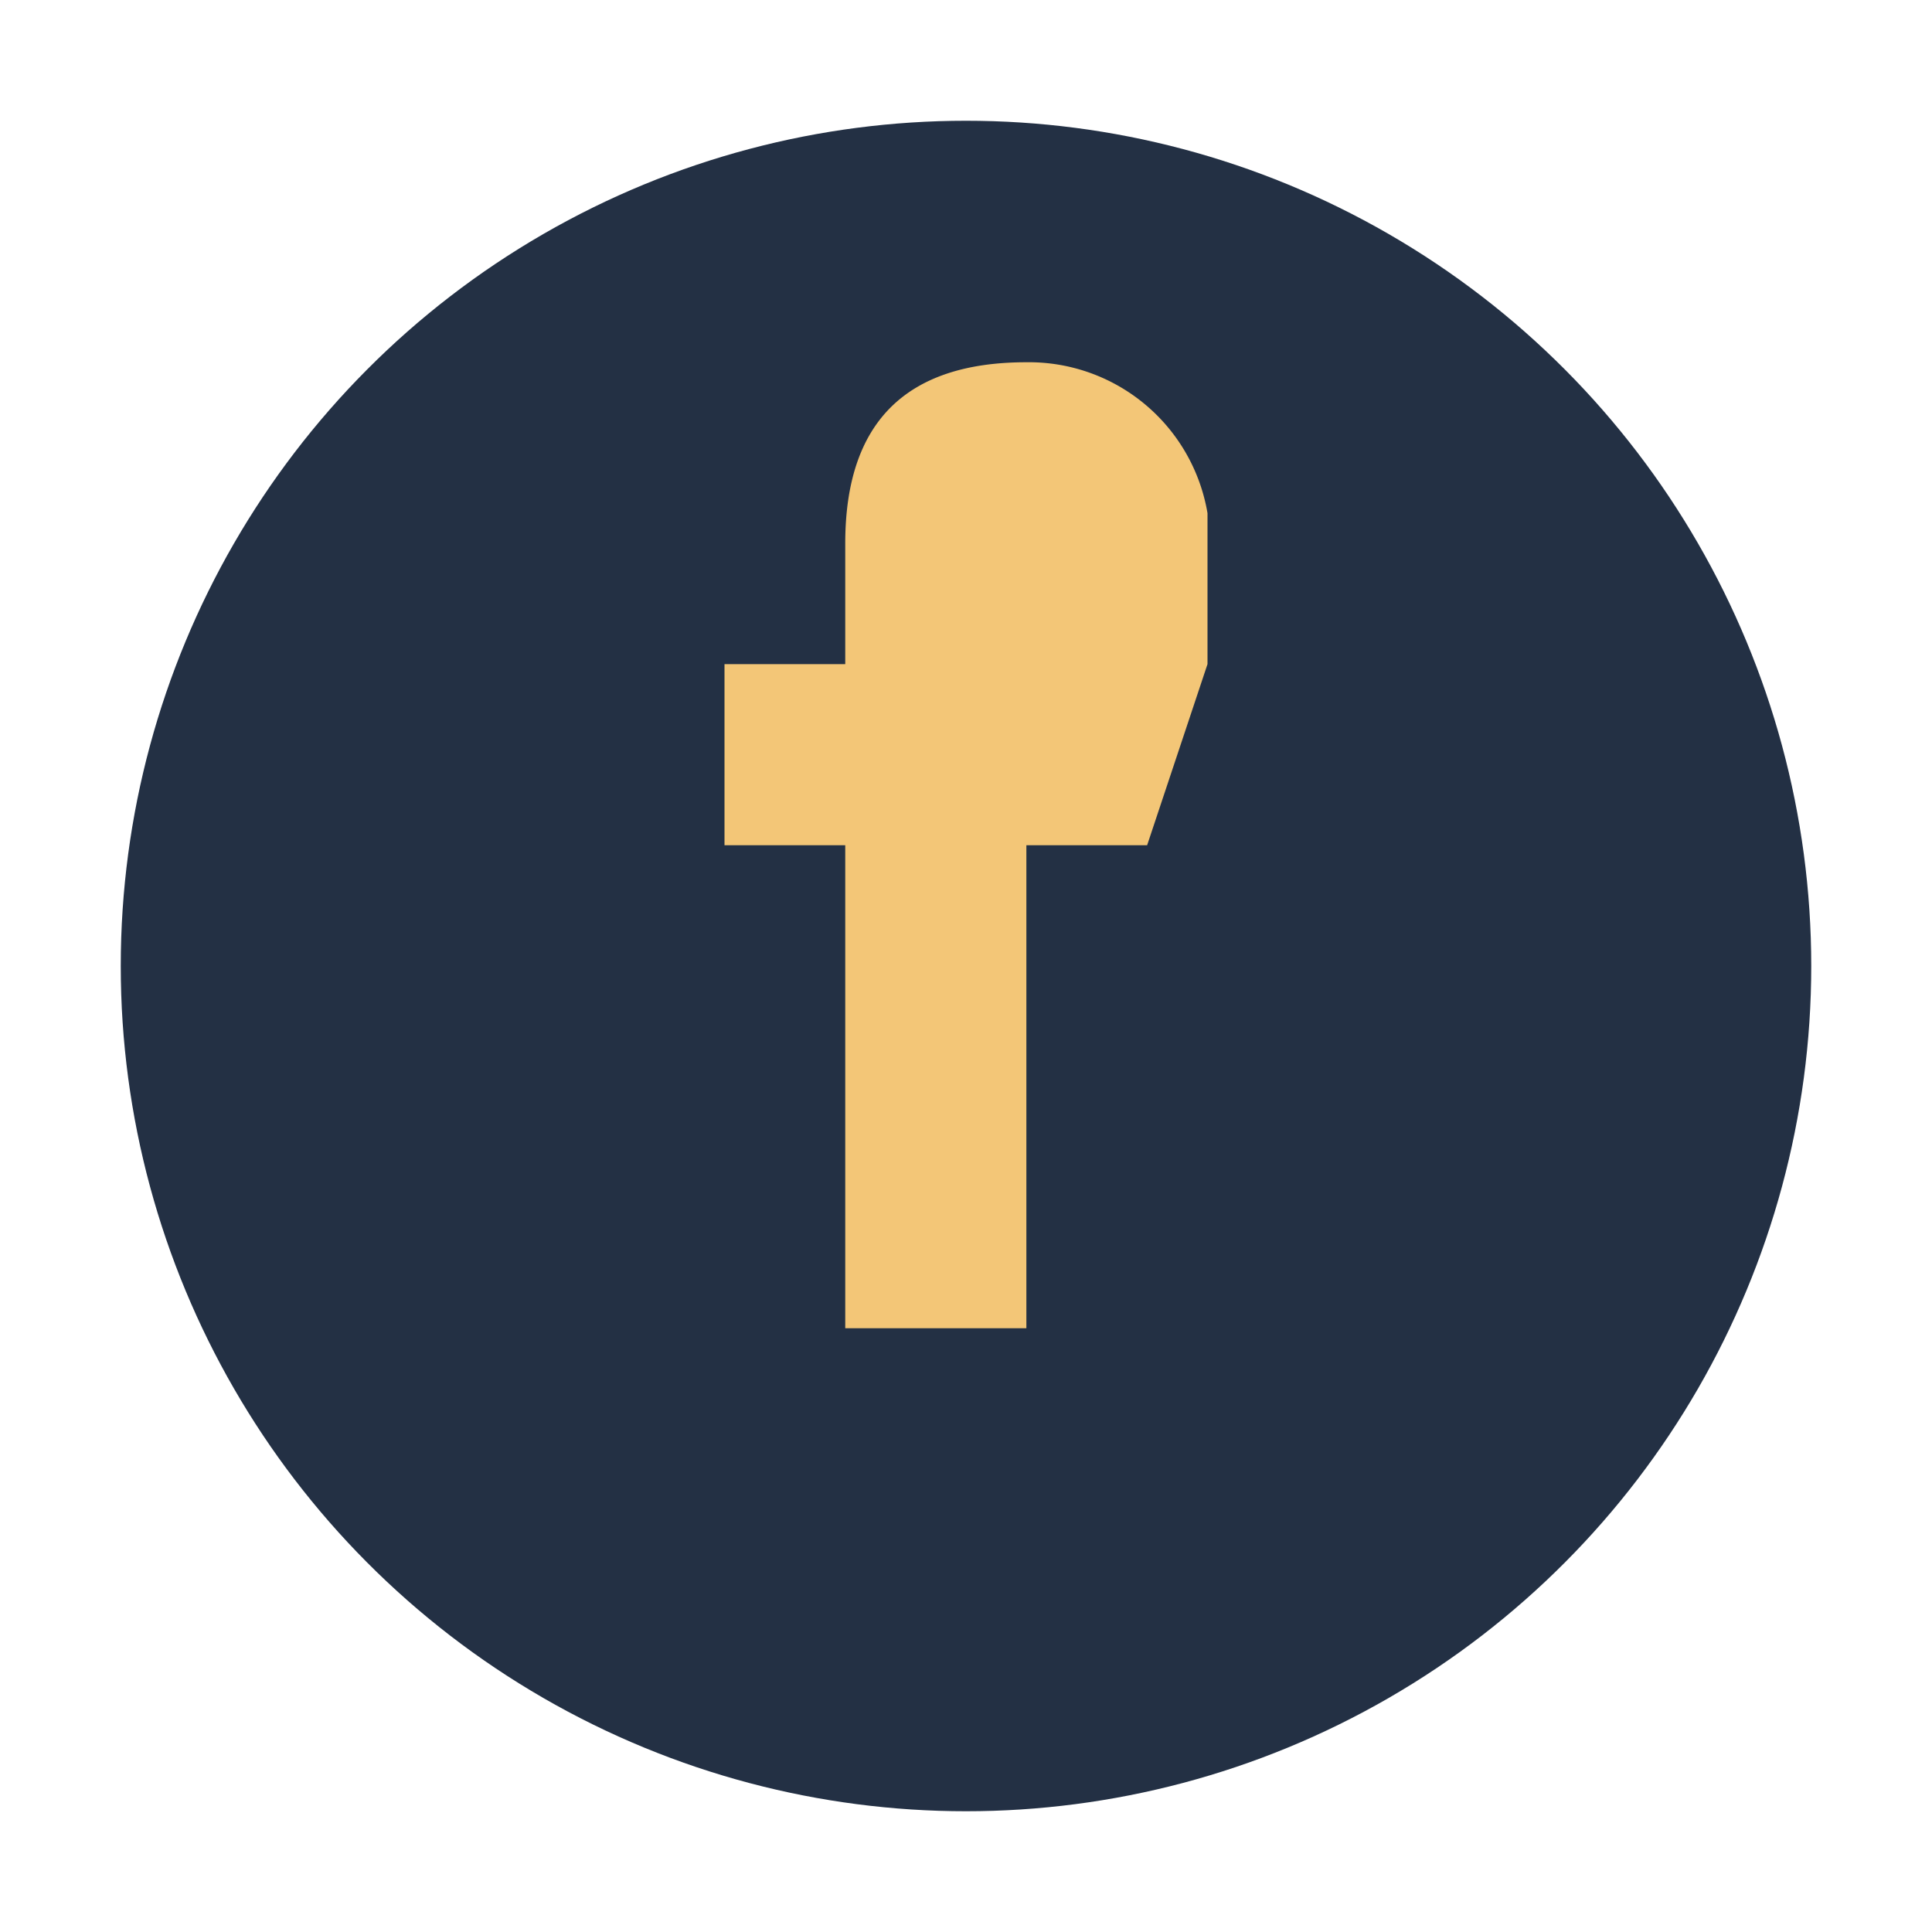
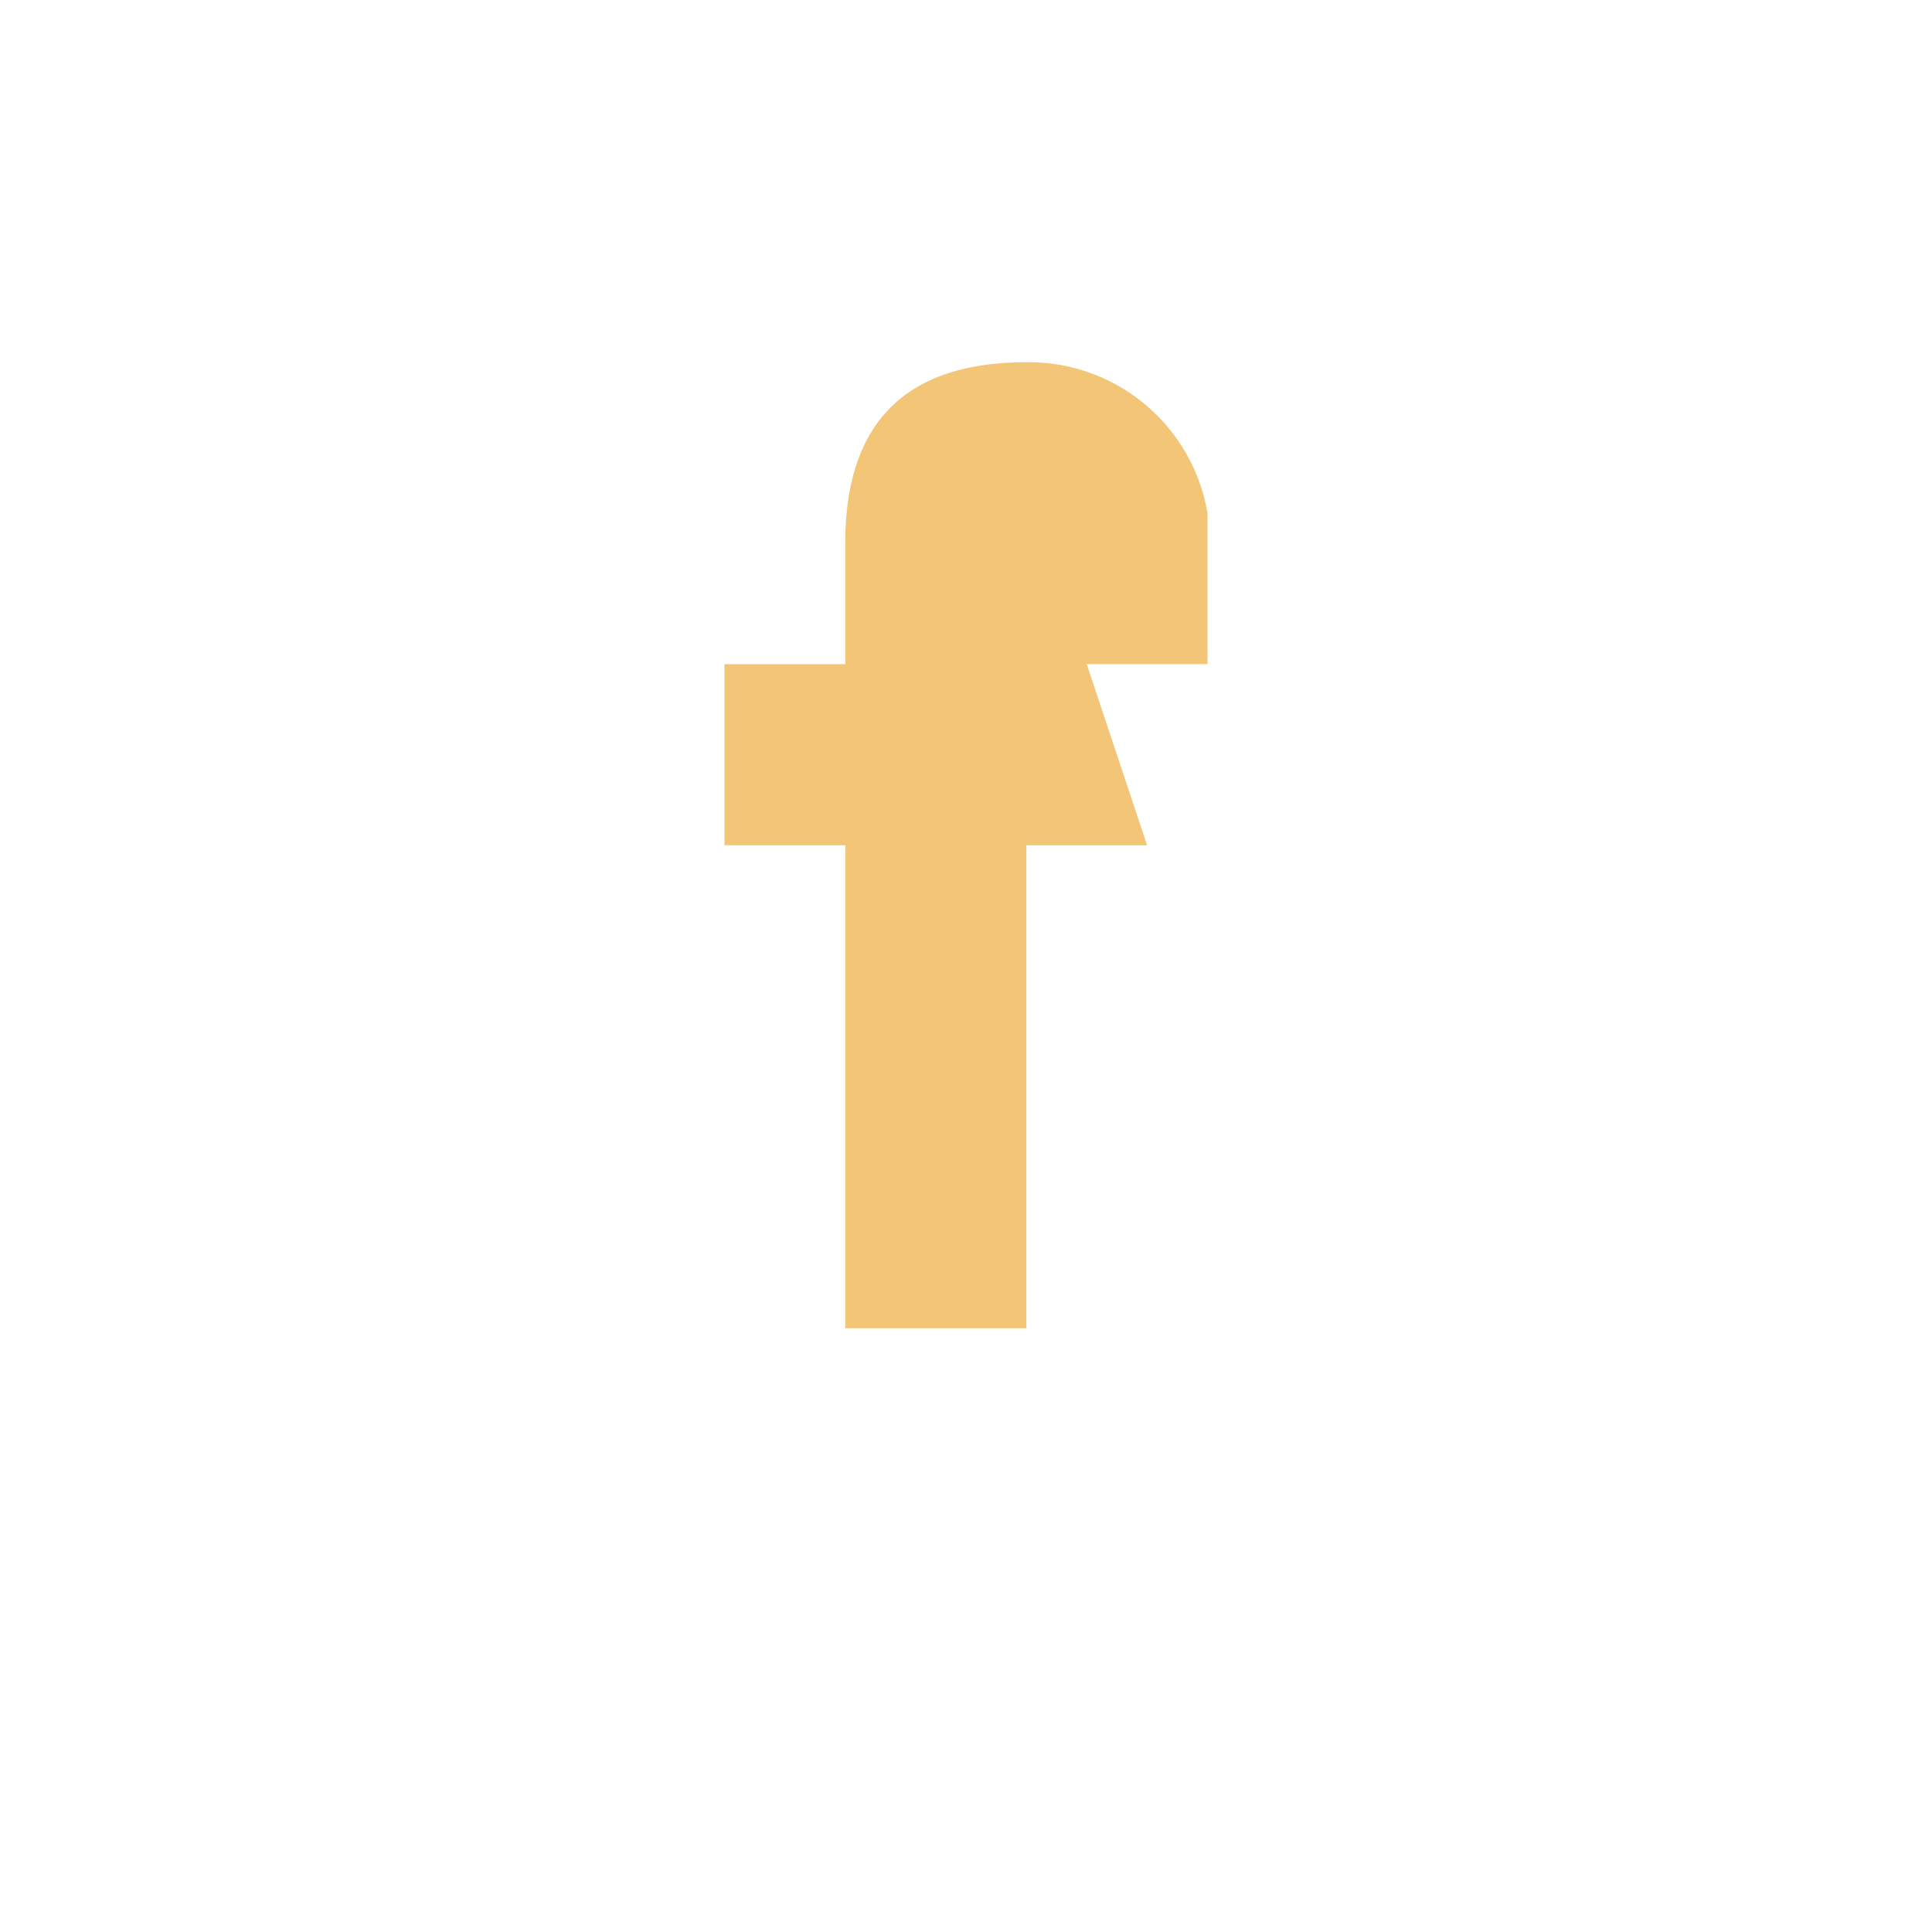
<svg xmlns="http://www.w3.org/2000/svg" width="32" height="32" viewBox="0 0 32 32">
-   <circle cx="16" cy="16" r="14" fill="#233044" />
-   <path d="M18 11h2V8.5A3 3 0 0 0 17 6c-2 0-3 1-3 3V11h-2v3h2v8h3v-8h2l1-3z" fill="#F3C677" />
+   <path d="M18 11h2V8.5A3 3 0 0 0 17 6c-2 0-3 1-3 3V11h-2v3h2v8h3v-8h2z" fill="#F3C677" />
</svg>